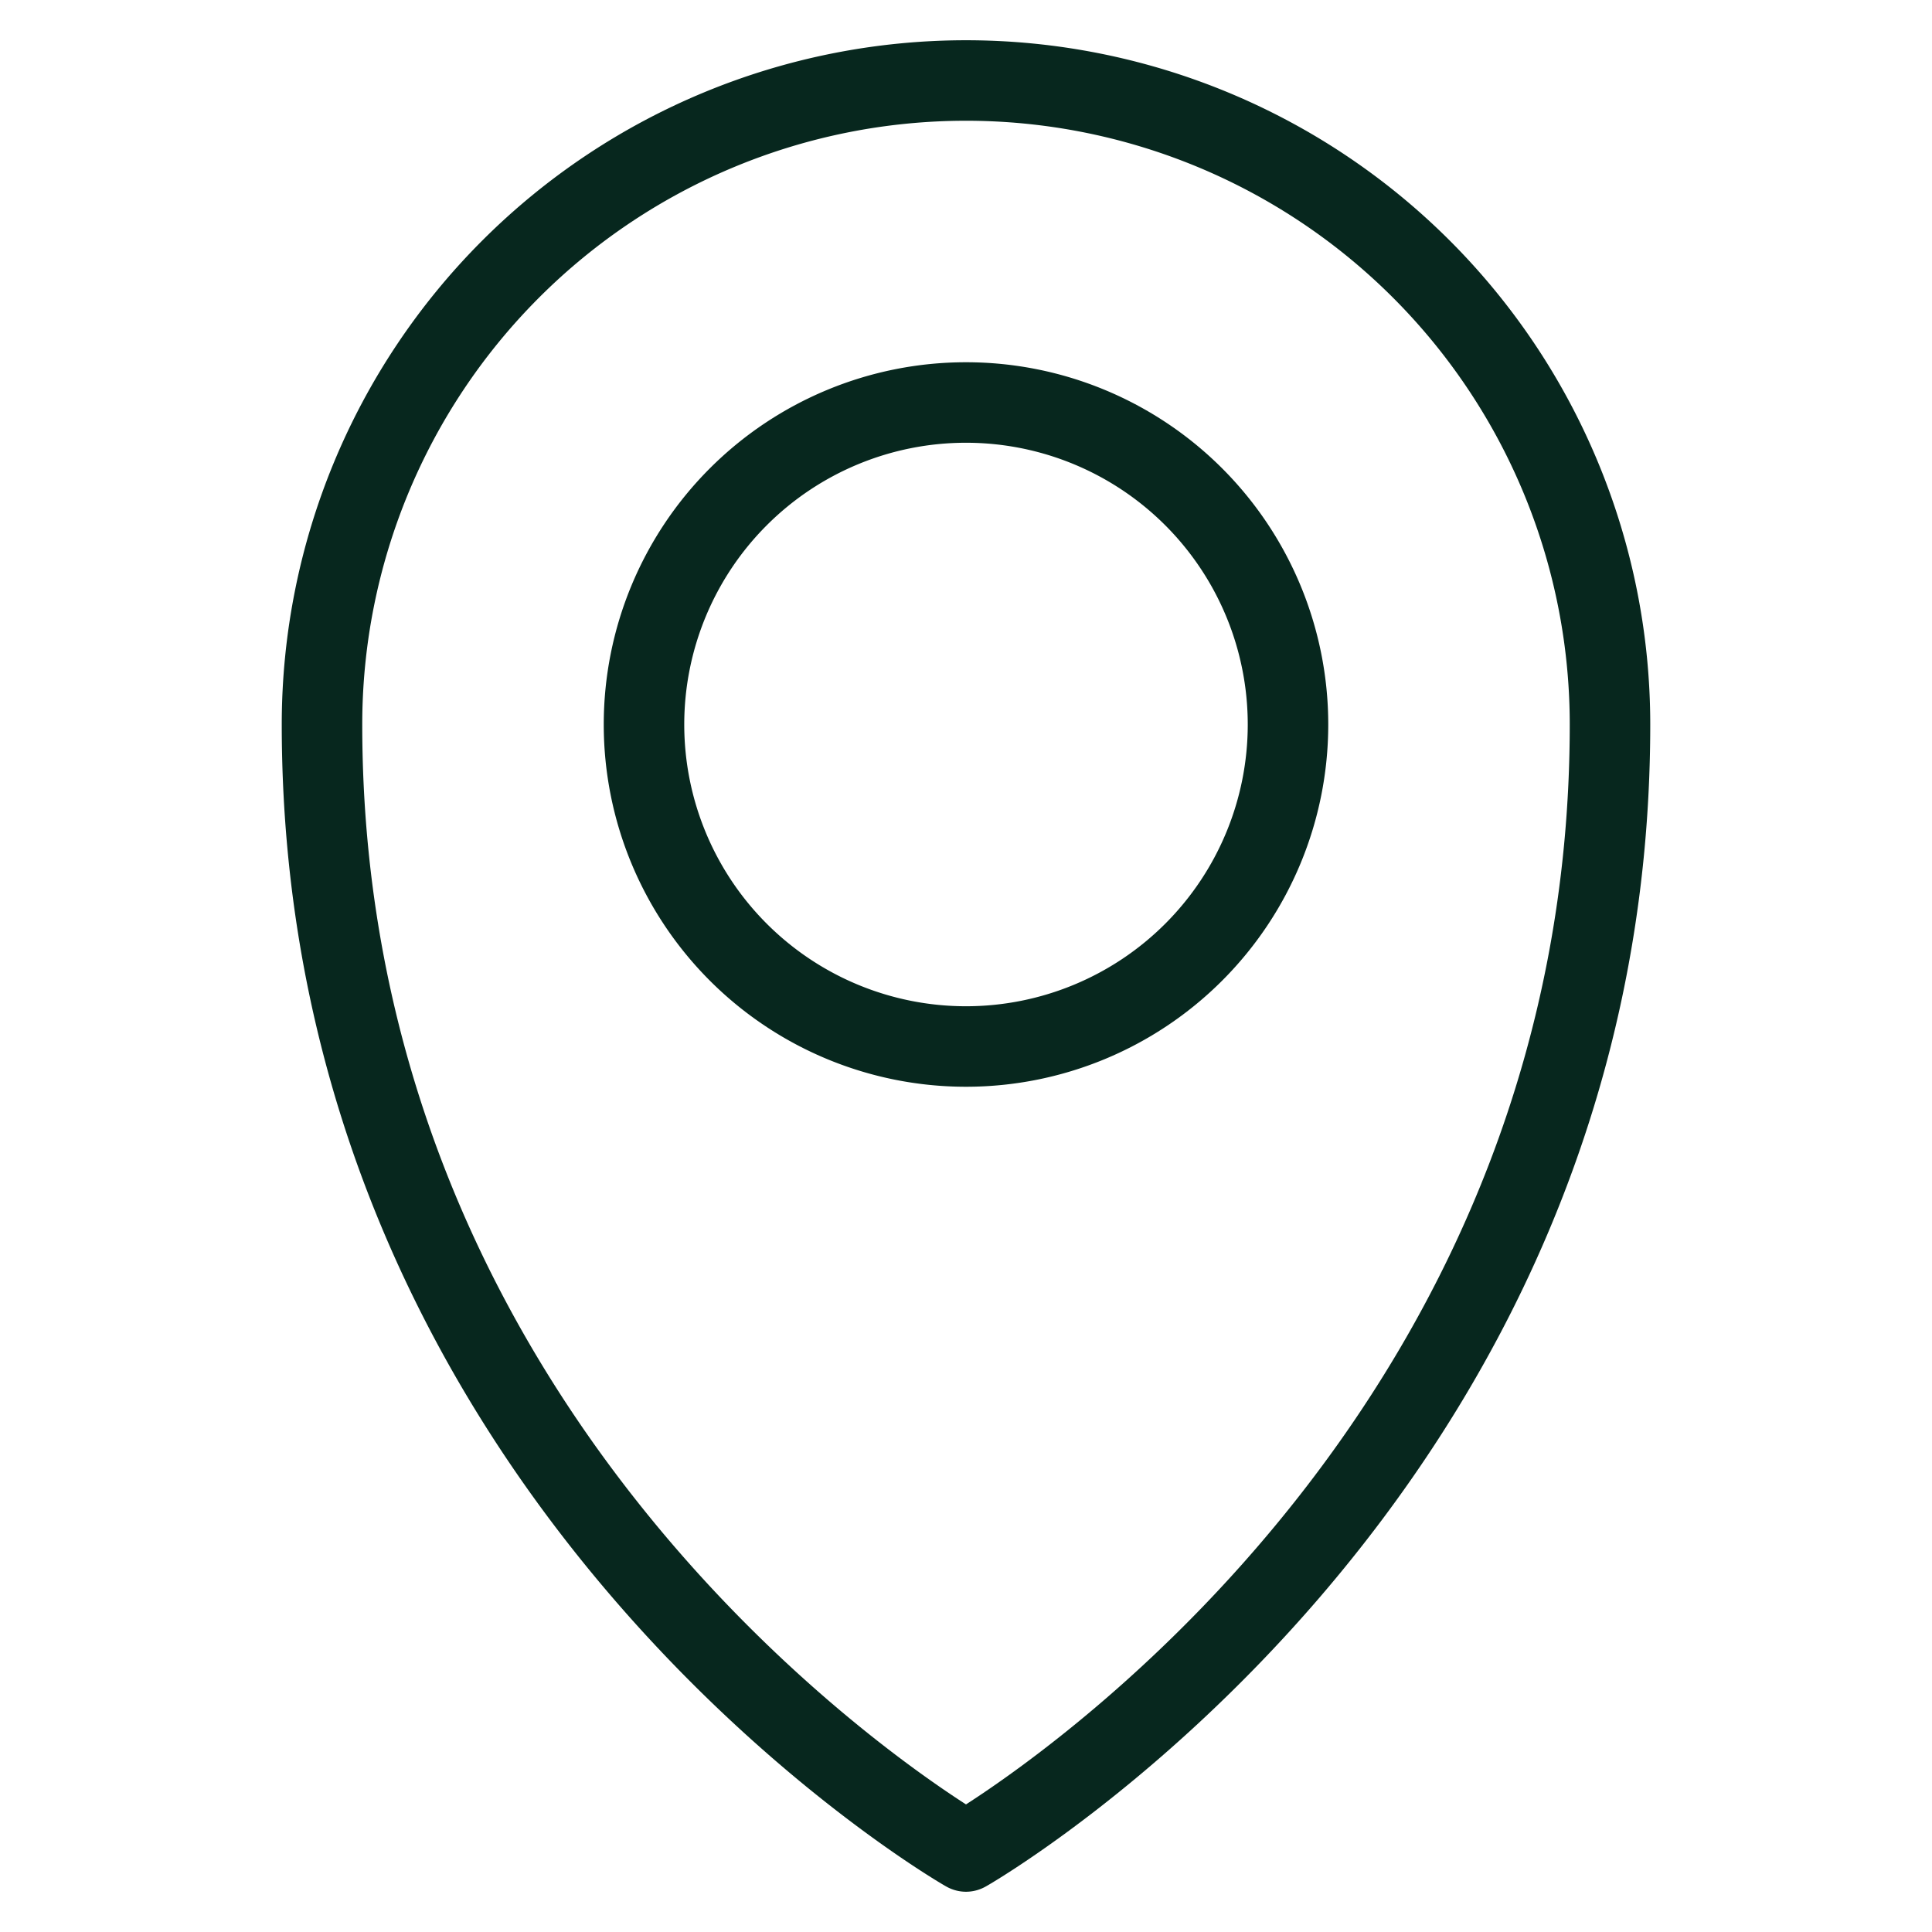
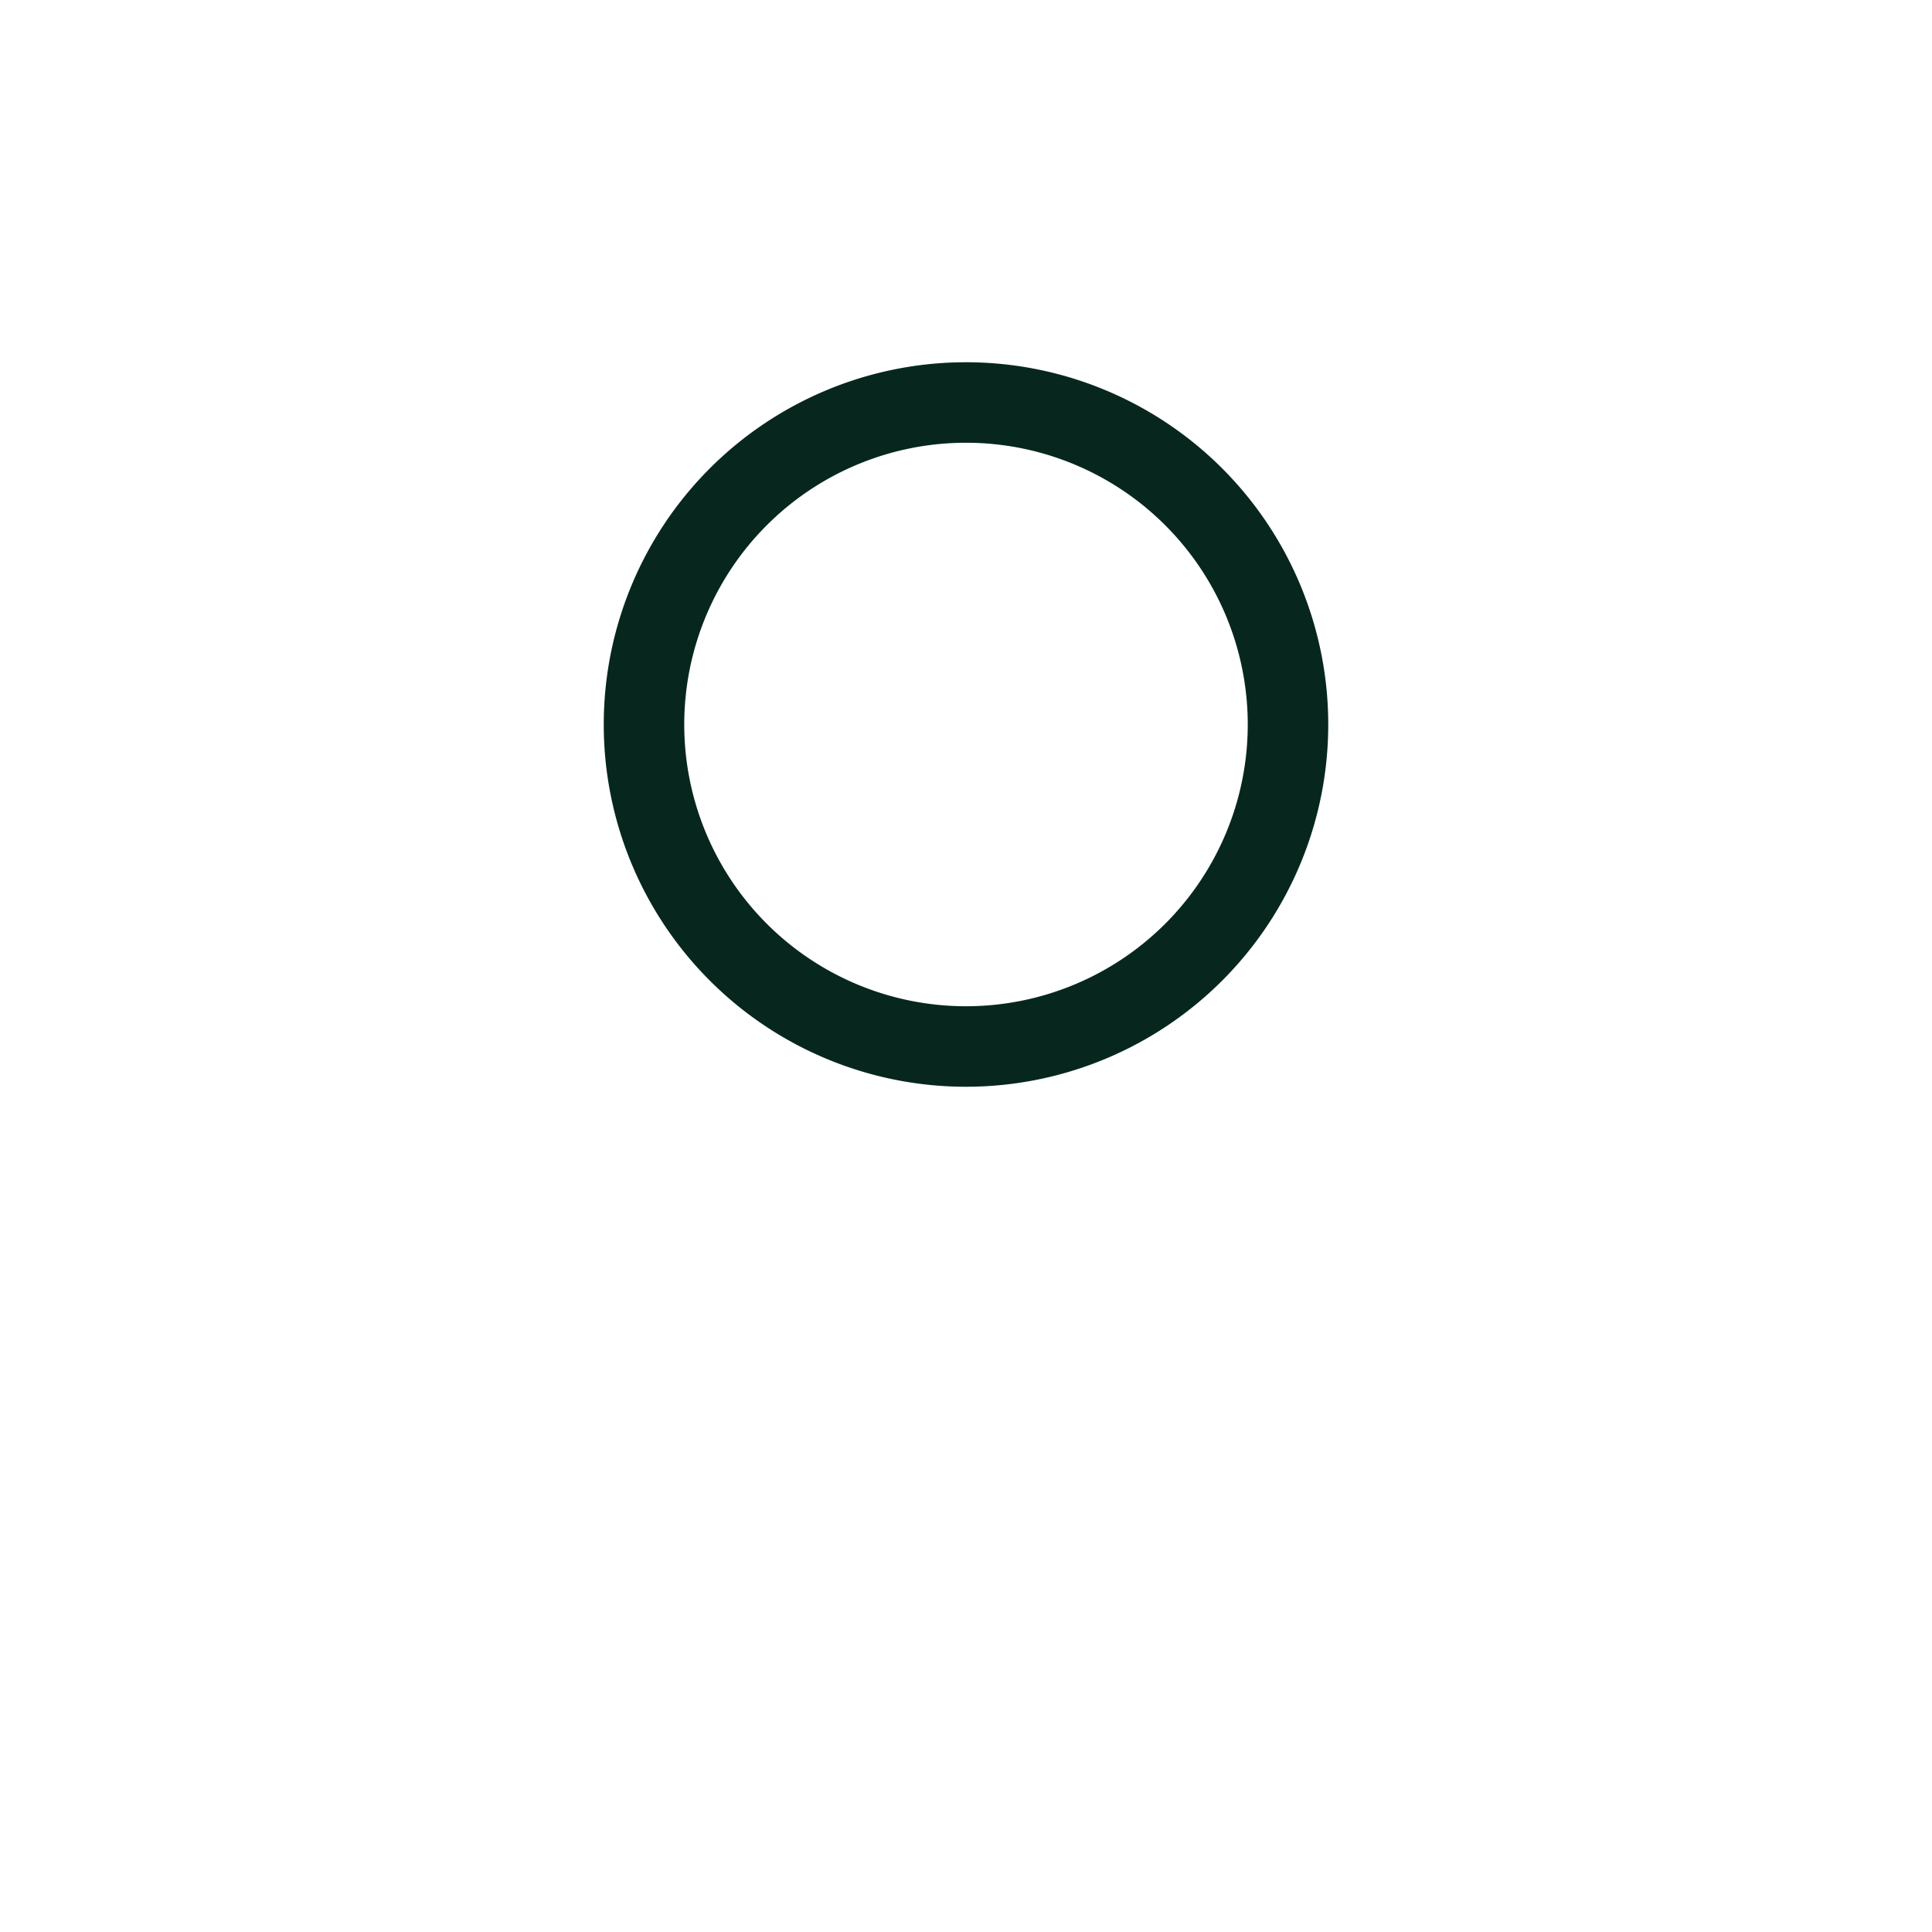
<svg xmlns="http://www.w3.org/2000/svg" version="1.1" width="512" height="512" x="0" y="0" viewBox="0 0 48 48" style="enable-background:new 0 0 512 512" xml:space="preserve" class="">
  <g>
-     <path d="M24 47a1 1 0 0 1-.49-.13C23.34 46.78 7 37.36 7 18a17 17 0 0 1 34 0c0 19.36-16.34 28.78-16.51 28.87A1 1 0 0 1 24 47zm0-44A15 15 0 0 0 9 18c0 16.31 12.36 25.13 15 26.83 2.64-1.7 15-10.52 15-26.83A15 15 0 0 0 24 3z" fill="#07271e" opacity="1" data-original="#000000" />
    <path d="M24 27a9 9 0 1 1 9-9 9 9 0 0 1-9 9zm0-16a7 7 0 1 0 7 7 7 7 0 0 0-7-7z" fill="#07271e" opacity="1" data-original="#000000" />
  </g>
</svg>